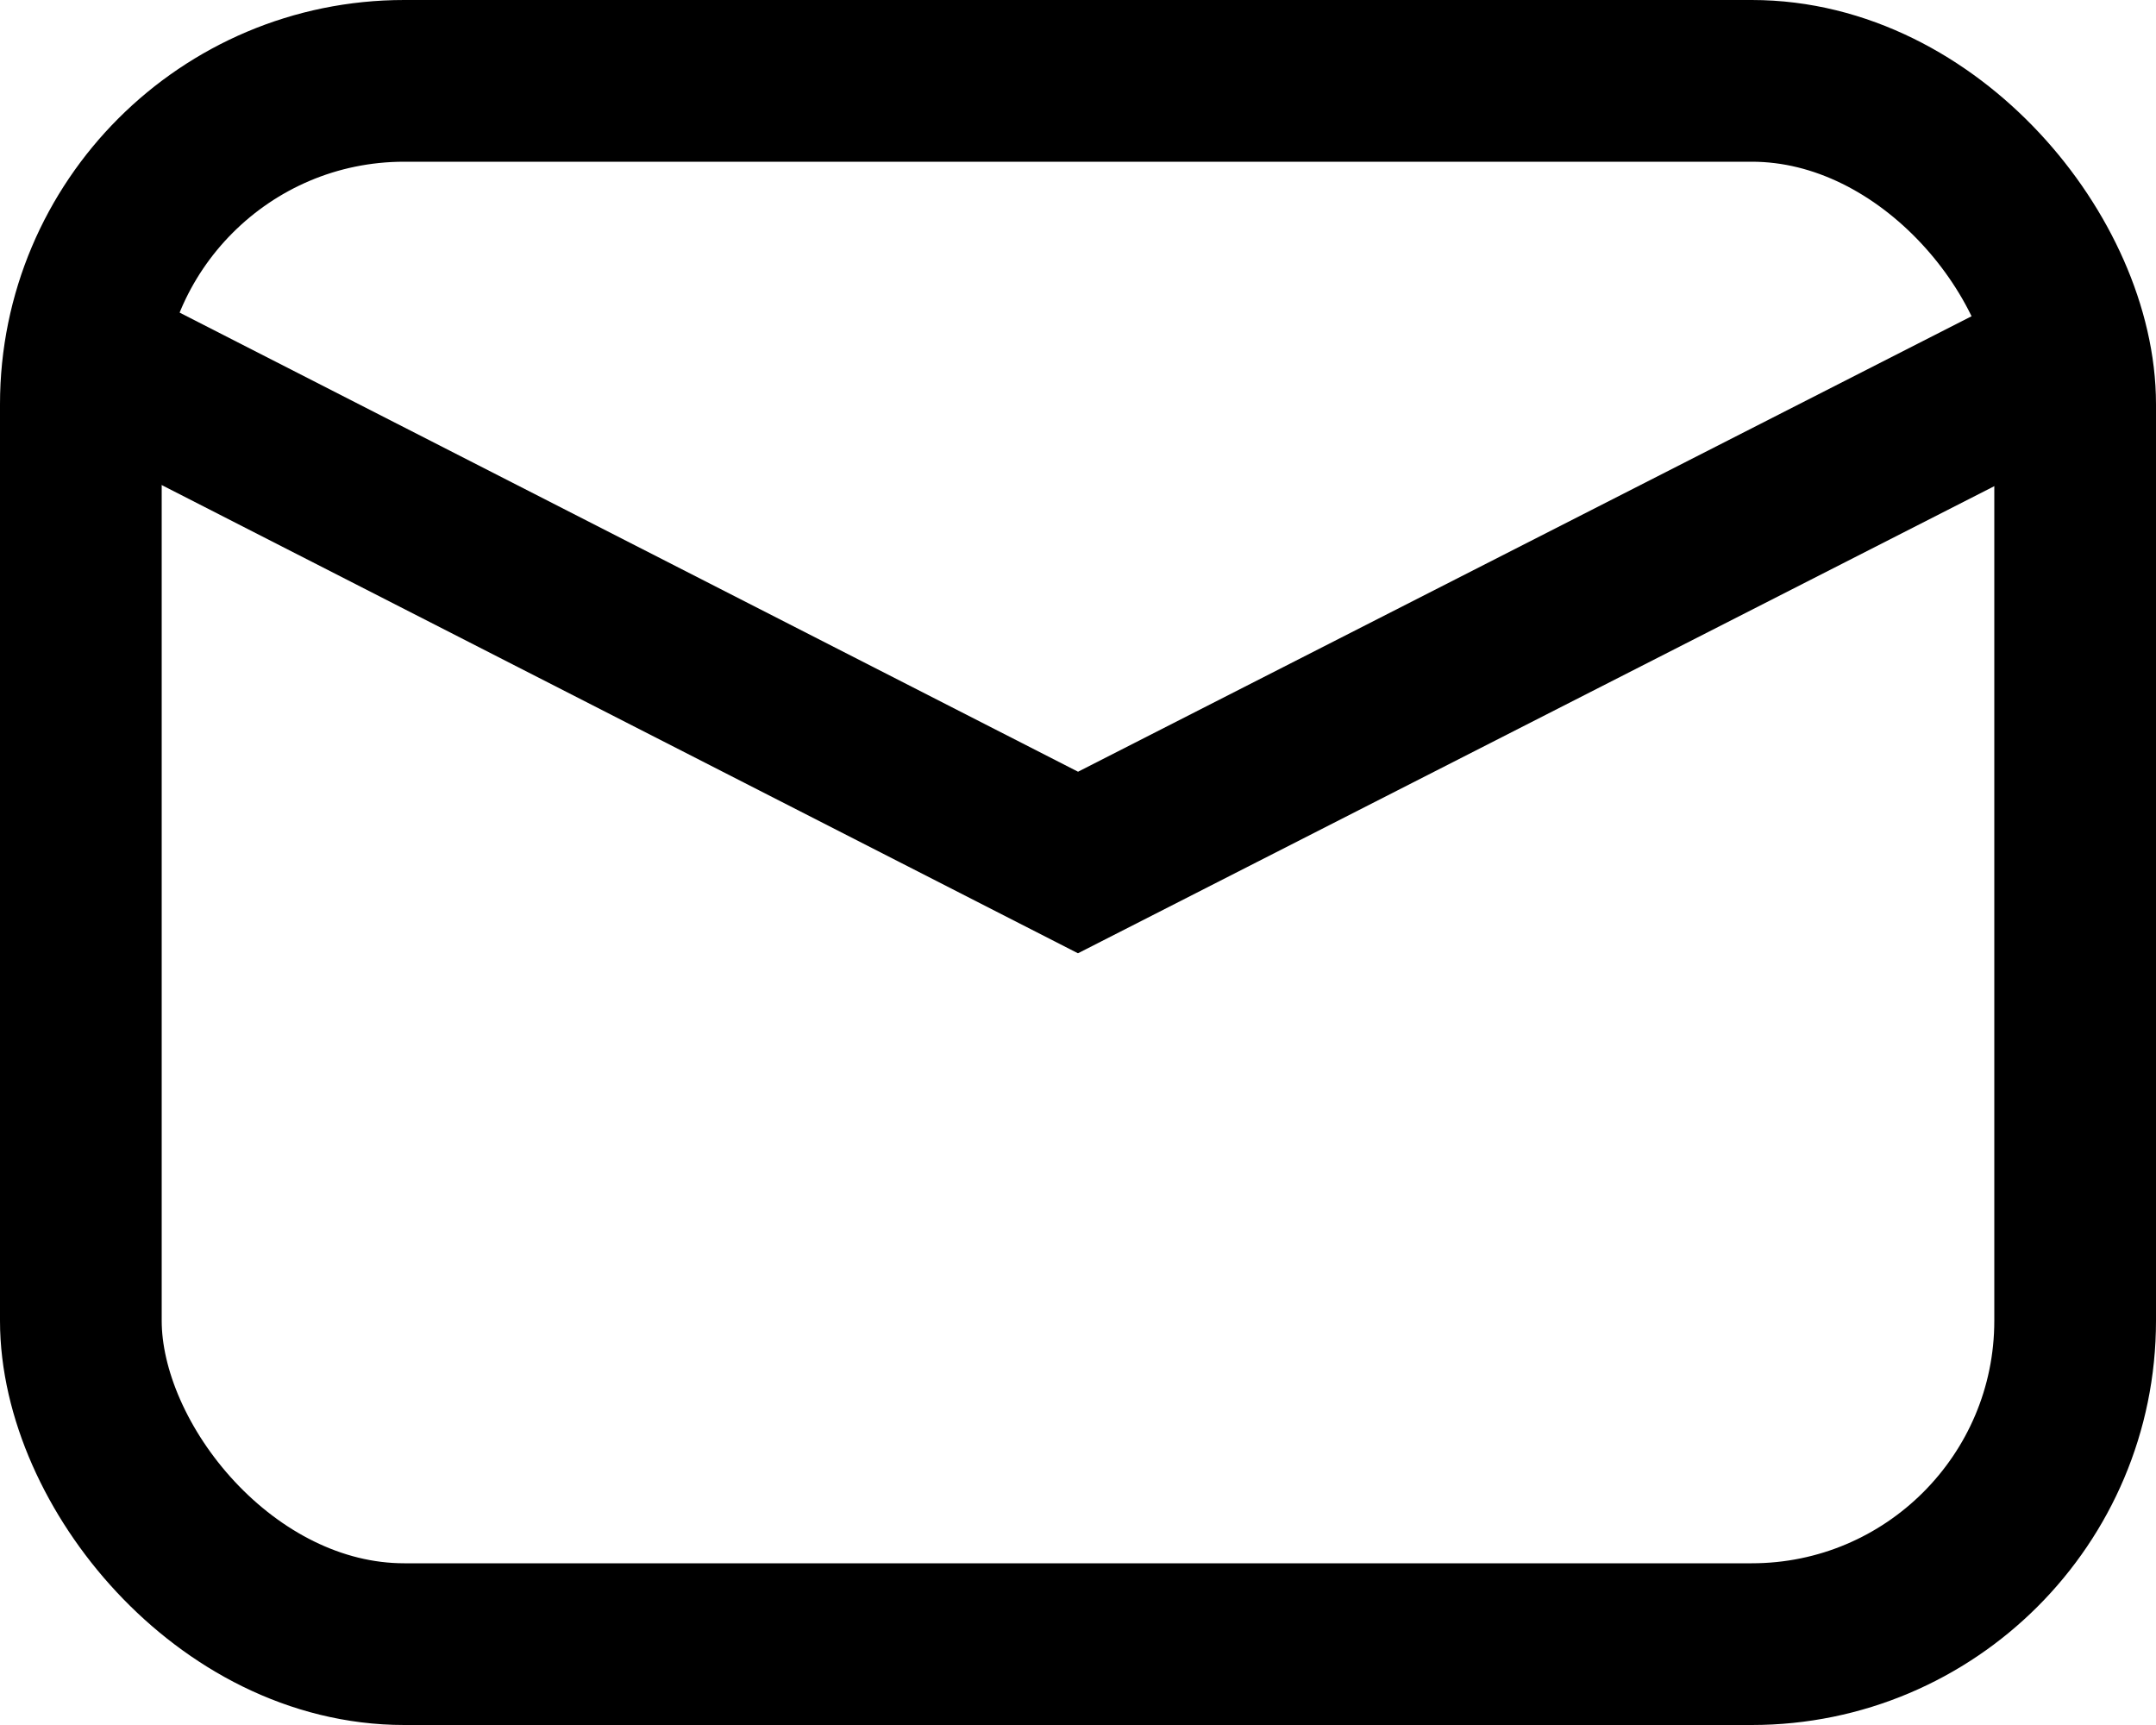
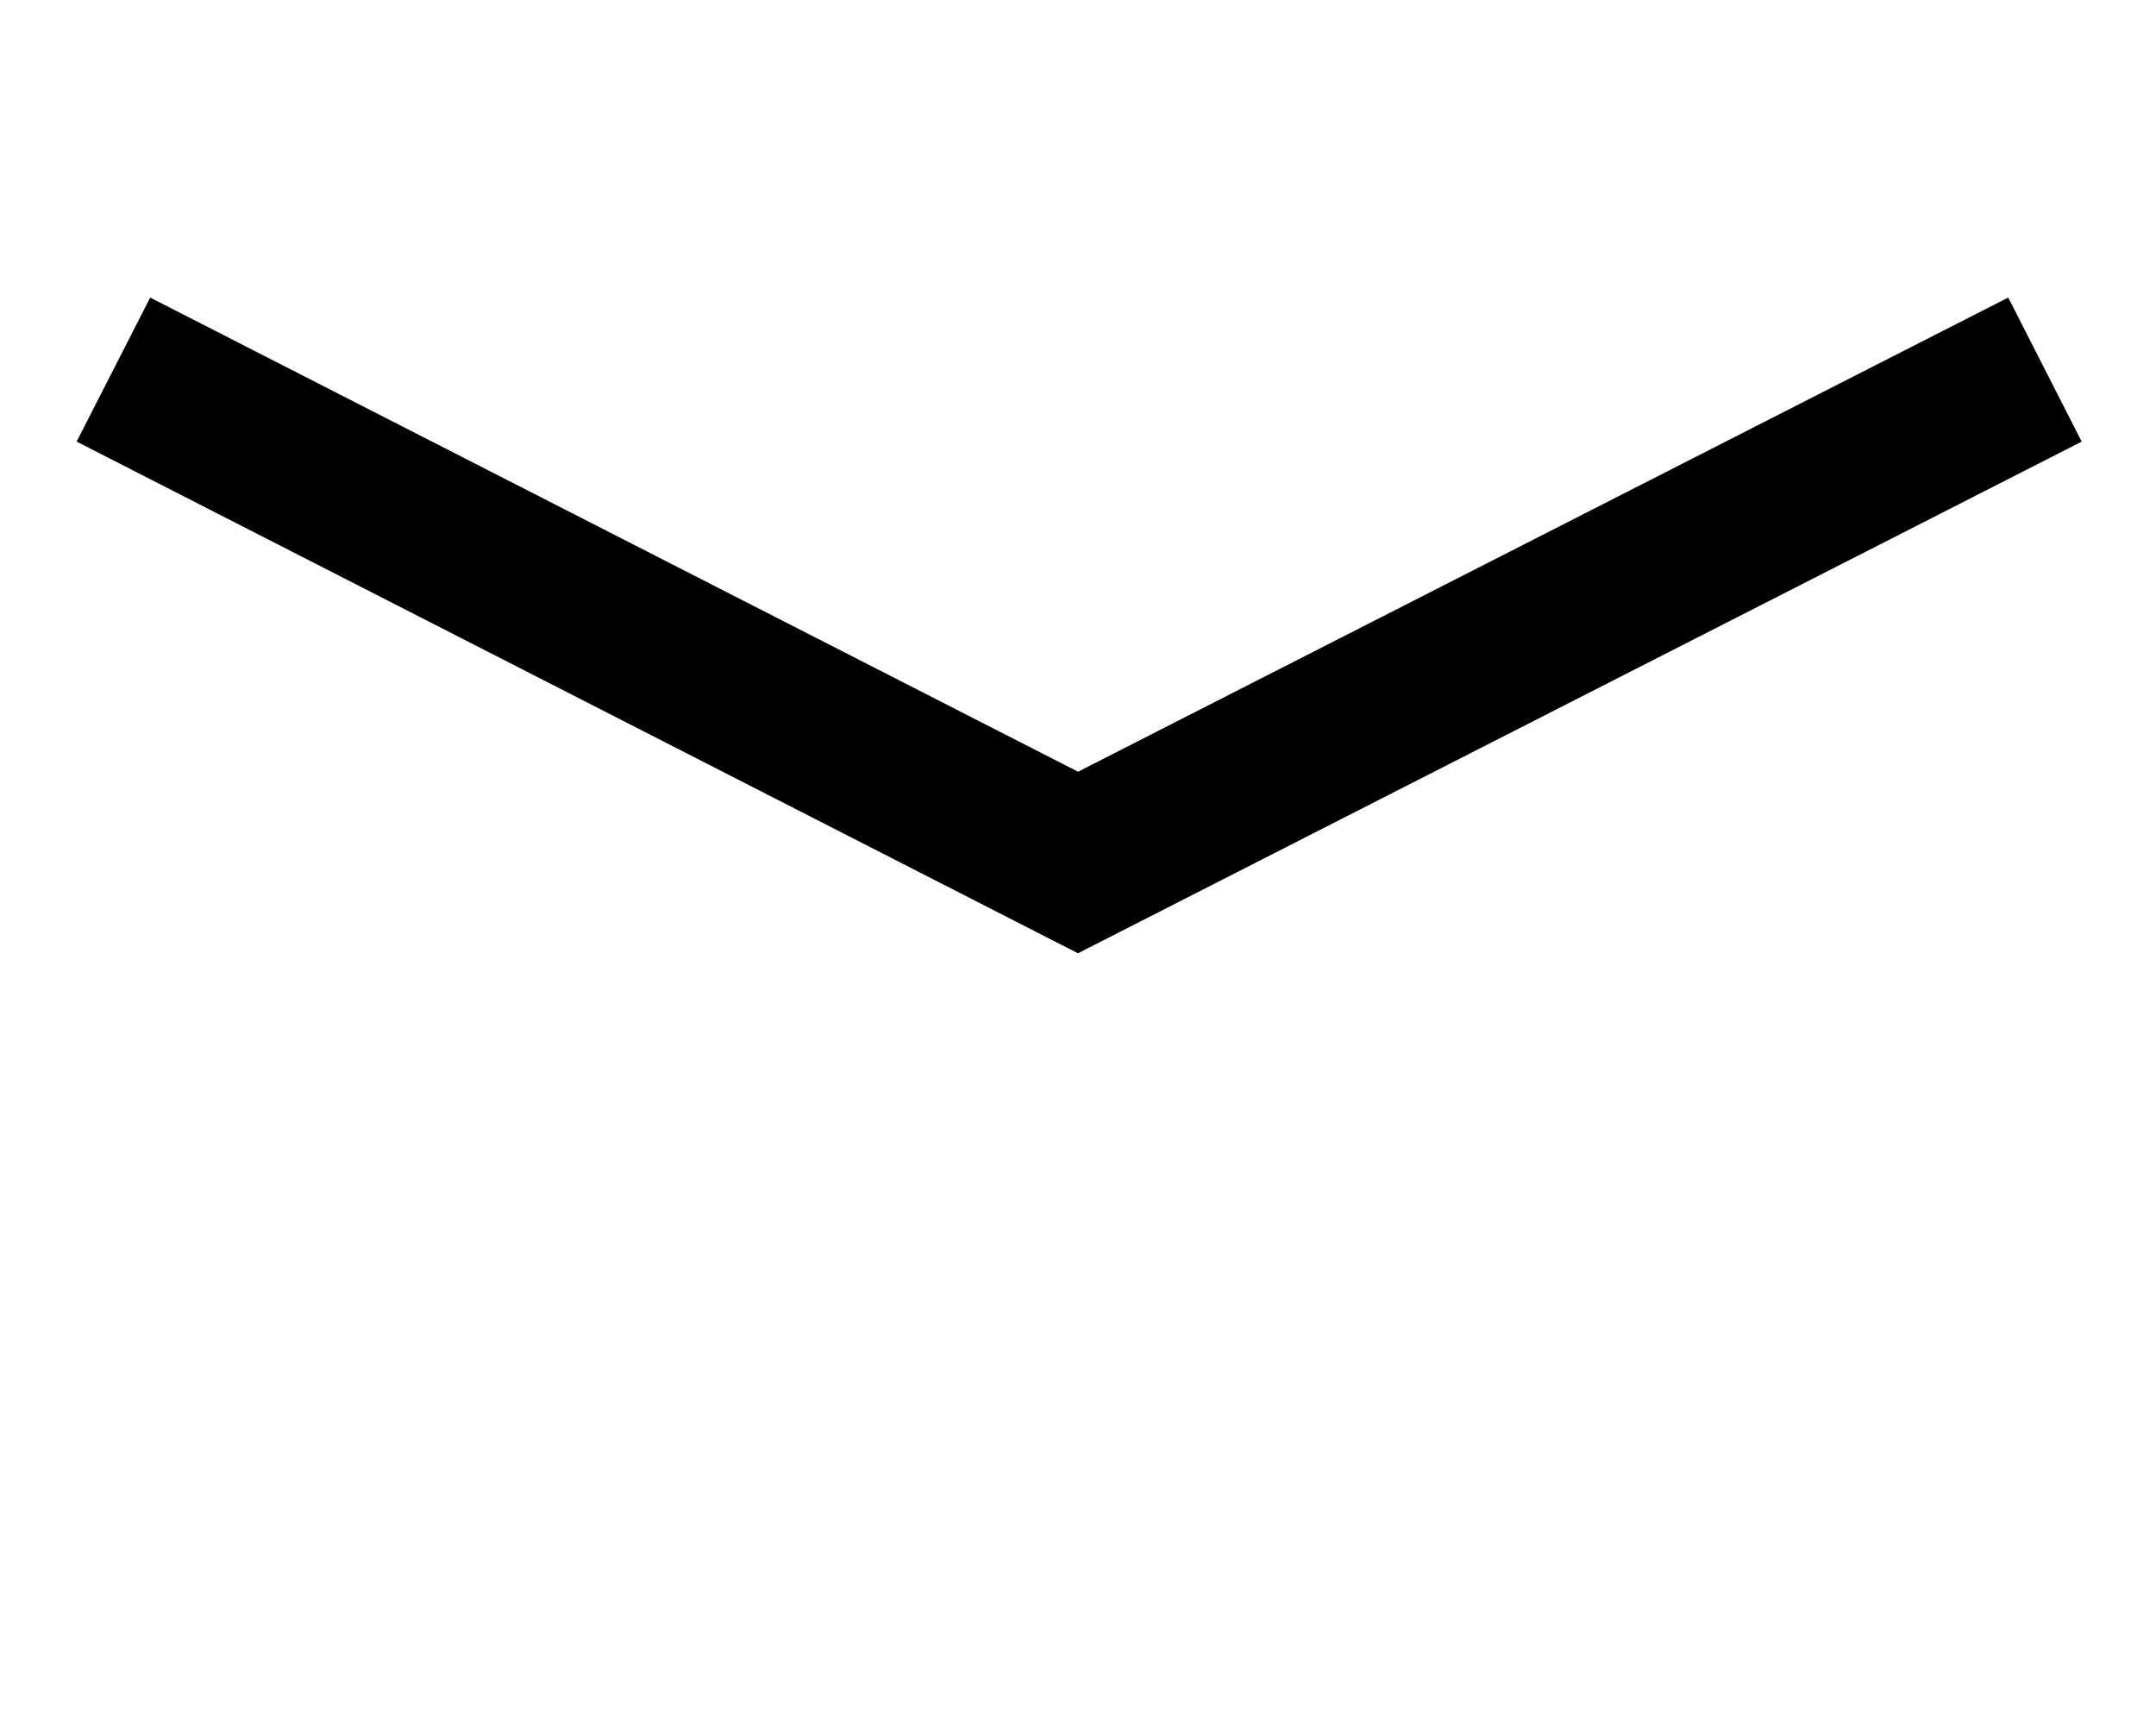
<svg xmlns="http://www.w3.org/2000/svg" width="20px" height="16px" viewBox="0 0 20 16" version="1.1">
  <title>Group 5</title>
  <desc>Created with Sketch.</desc>
  <g id="Page-1" stroke="none" stroke-width="1" fill="none" fill-rule="evenodd">
    <g id="Detalhe-notícia" transform="translate(-630, -2134)" stroke="#000000" stroke-width="1.5">
      <g id="Group-5" transform="translate(630, 2134)">
-         <rect id="Rectangle" x="0.75" y="0.75" width="18.5" height="14.5" rx="3" />
        <polyline id="Path-4" points="1.052 3.428 10 8 18.97 3.428" />
      </g>
    </g>
  </g>
</svg>